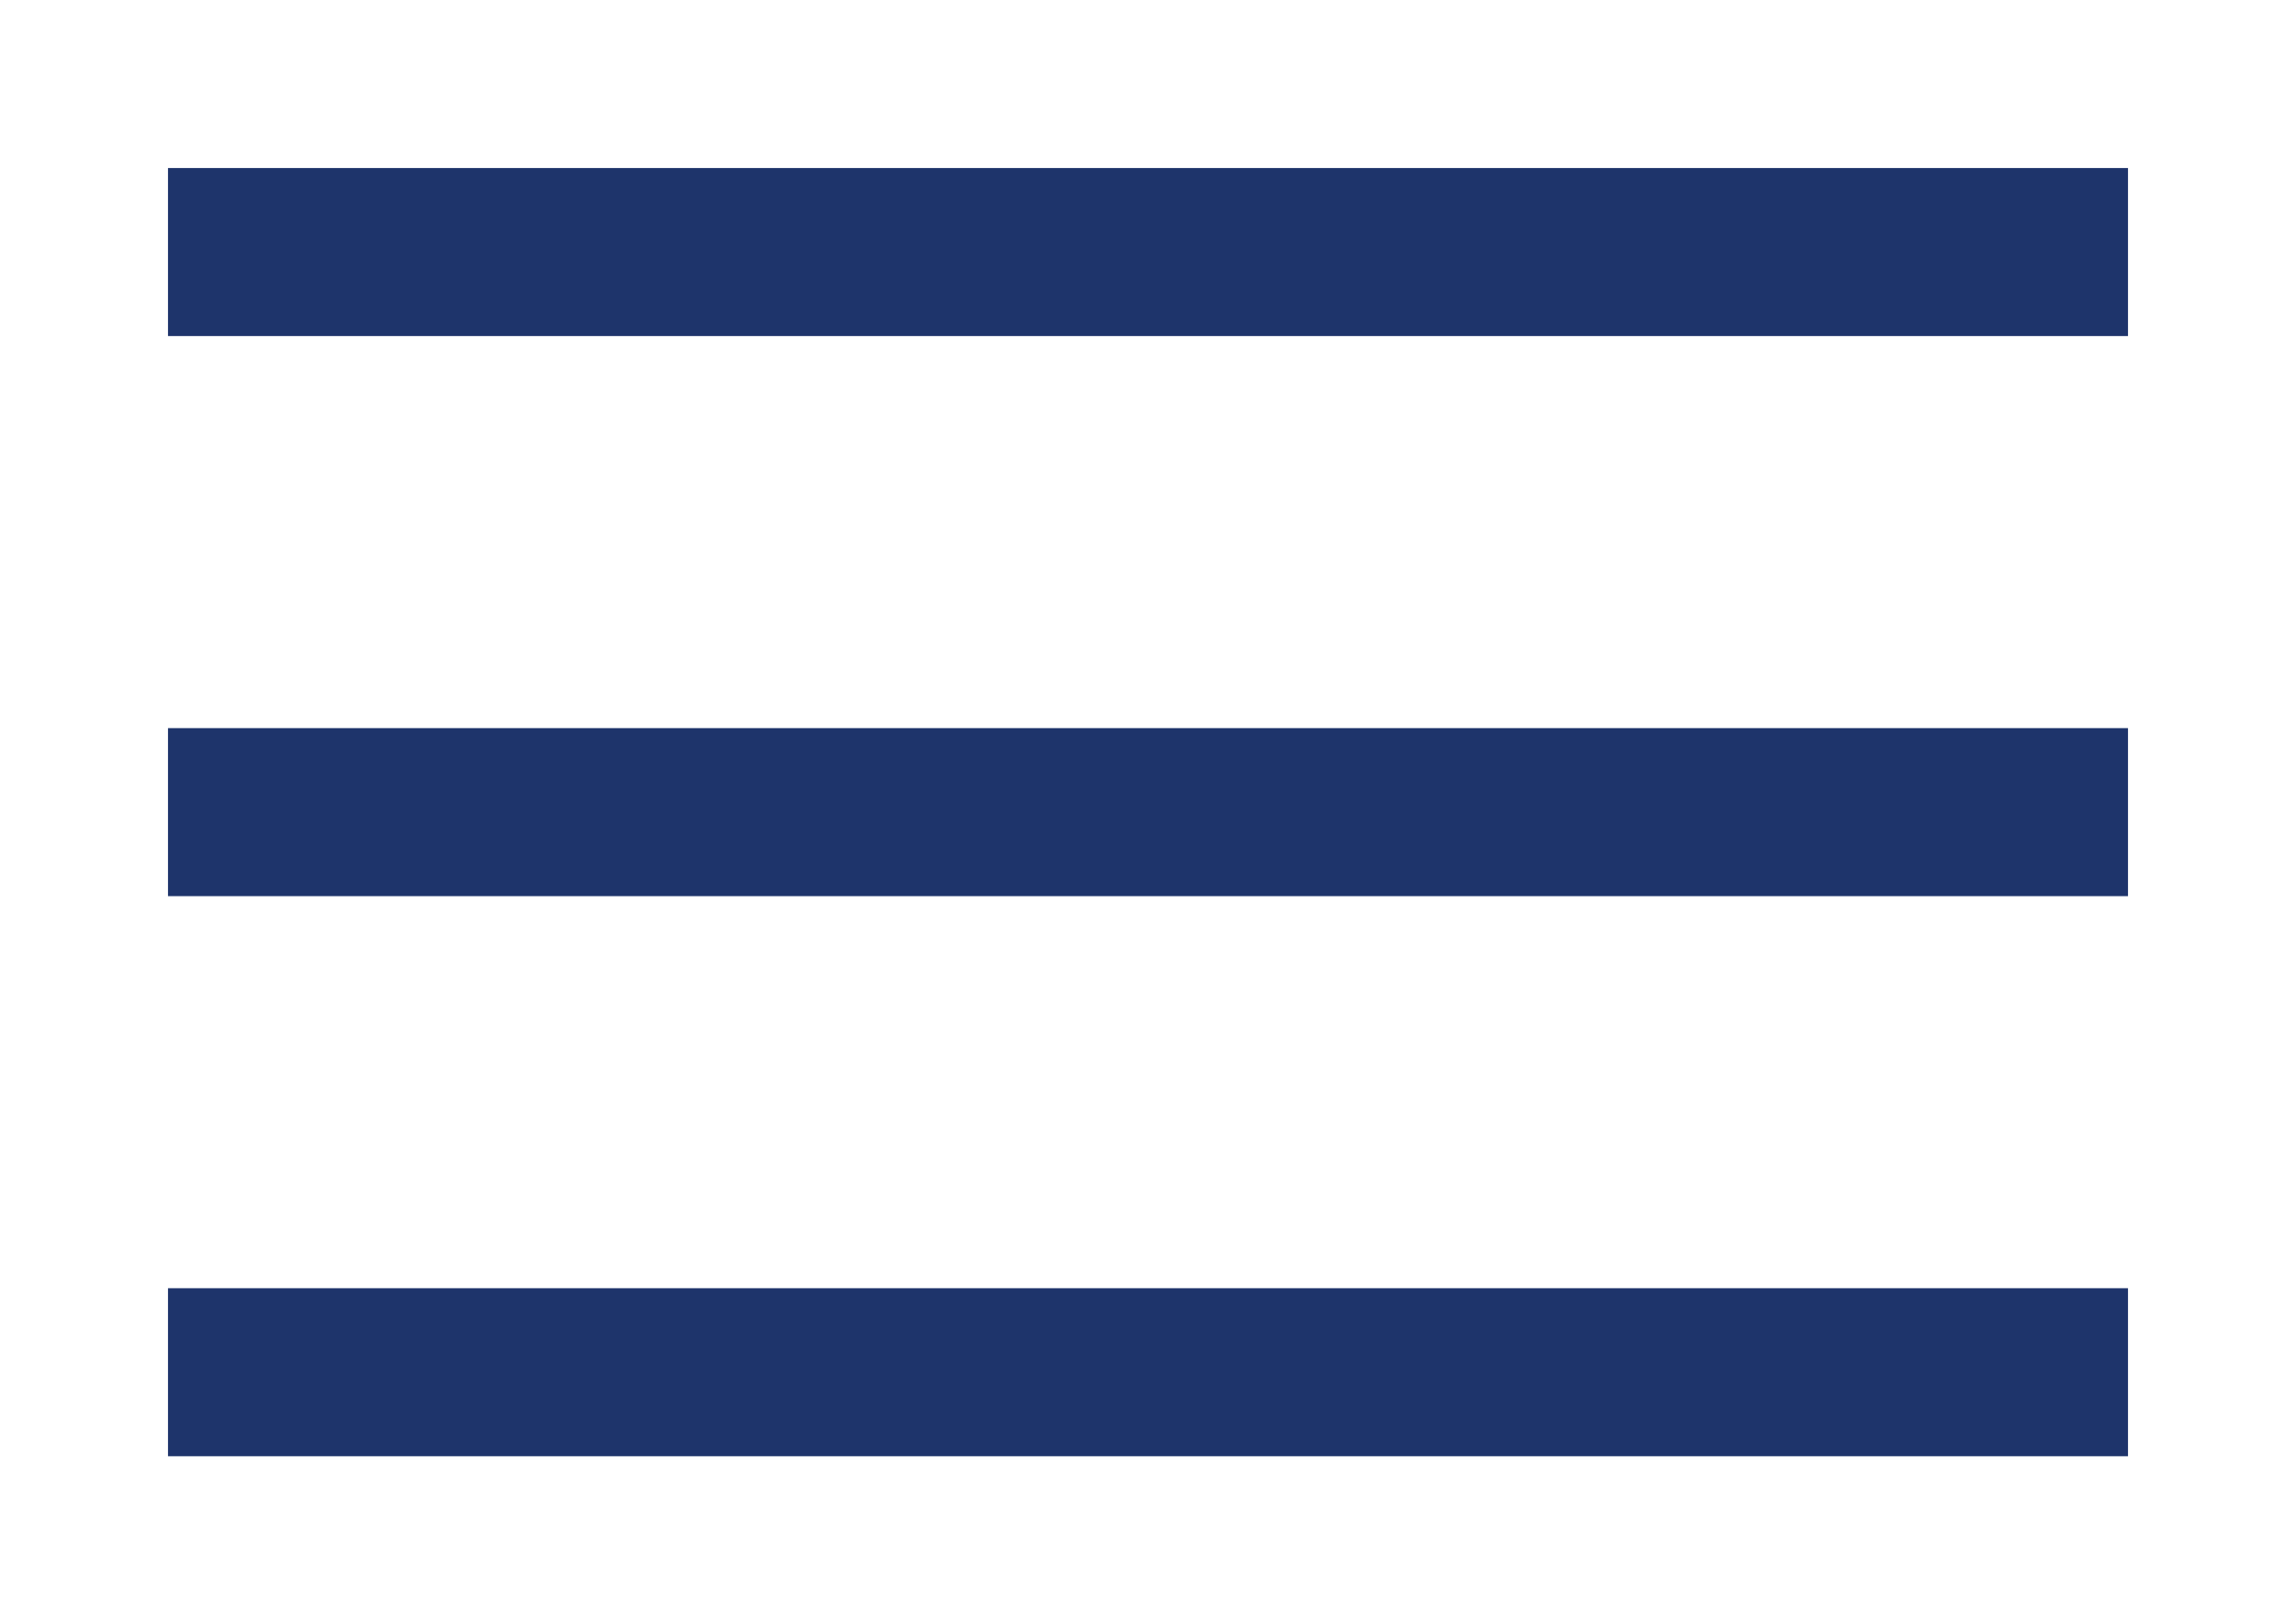
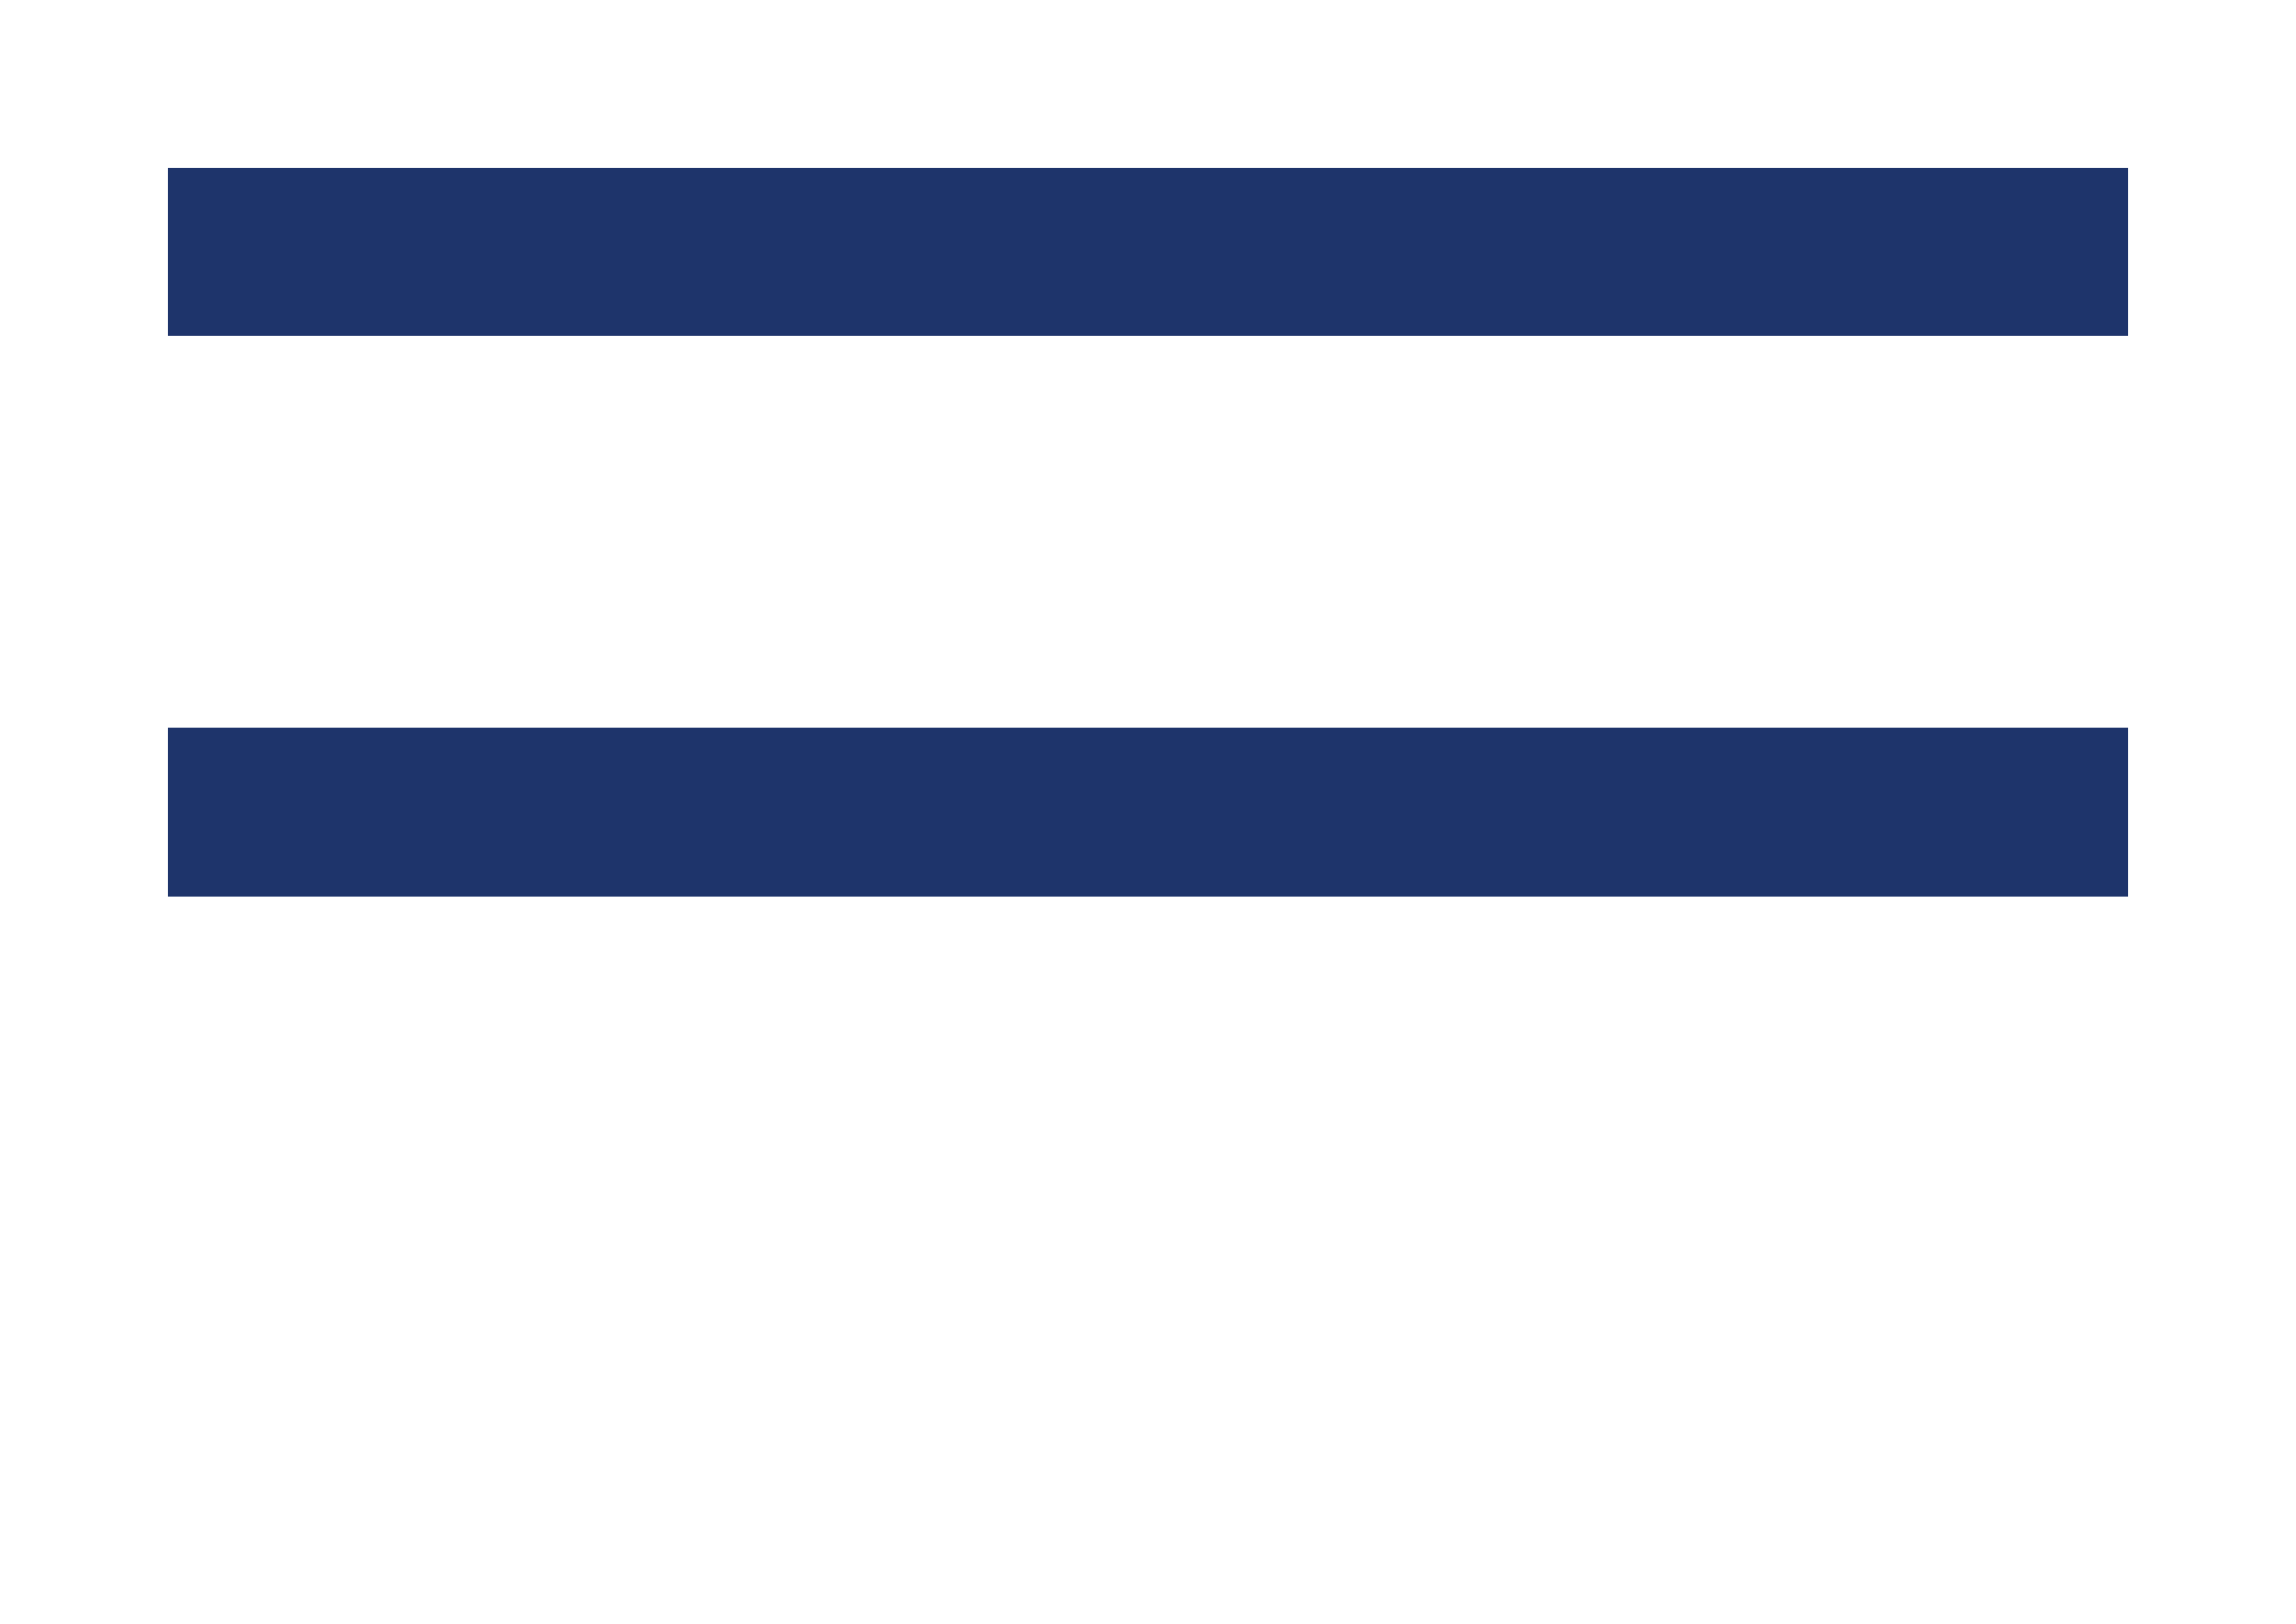
<svg xmlns="http://www.w3.org/2000/svg" width="41" height="29" viewBox="0 0 41 29" fill="none">
  <g filter="url(#filter0_d_511_5725)">
    <rect x="5" y="1" width="35" height="3" fill="#1E346B" />
  </g>
  <g filter="url(#filter1_d_511_5725)">
    <rect x="5" y="11" width="35" height="3" fill="#1E346B" />
  </g>
  <g filter="url(#filter2_d_511_5725)">
-     <rect x="5" y="21" width="35" height="3" fill="#1E346B" />
-   </g>
+     </g>
  <defs>
    <filter id="filter0_d_511_5725" x="0" y="0" width="41" height="9" filterUnits="userSpaceOnUse" color-interpolation-filters="sRGB">
      <feFlood flood-opacity="0" result="BackgroundImageFix" />
      <feColorMatrix in="SourceAlpha" type="matrix" values="0 0 0 0 0 0 0 0 0 0 0 0 0 0 0 0 0 0 127 0" result="hardAlpha" />
      <feOffset dx="-2" dy="2" />
      <feGaussianBlur stdDeviation="1.5" />
      <feComposite in2="hardAlpha" operator="out" />
      <feColorMatrix type="matrix" values="0 0 0 0 0.118 0 0 0 0 0.204 0 0 0 0 0.42 0 0 0 0.25 0" />
      <feBlend mode="normal" in2="BackgroundImageFix" result="effect1_dropShadow_511_5725" />
      <feBlend mode="normal" in="SourceGraphic" in2="effect1_dropShadow_511_5725" result="shape" />
    </filter>
    <filter id="filter1_d_511_5725" x="0" y="10" width="41" height="9" filterUnits="userSpaceOnUse" color-interpolation-filters="sRGB">
      <feFlood flood-opacity="0" result="BackgroundImageFix" />
      <feColorMatrix in="SourceAlpha" type="matrix" values="0 0 0 0 0 0 0 0 0 0 0 0 0 0 0 0 0 0 127 0" result="hardAlpha" />
      <feOffset dx="-2" dy="2" />
      <feGaussianBlur stdDeviation="1.5" />
      <feComposite in2="hardAlpha" operator="out" />
      <feColorMatrix type="matrix" values="0 0 0 0 0.118 0 0 0 0 0.204 0 0 0 0 0.42 0 0 0 0.25 0" />
      <feBlend mode="normal" in2="BackgroundImageFix" result="effect1_dropShadow_511_5725" />
      <feBlend mode="normal" in="SourceGraphic" in2="effect1_dropShadow_511_5725" result="shape" />
    </filter>
    <filter id="filter2_d_511_5725" x="0" y="20" width="41" height="9" filterUnits="userSpaceOnUse" color-interpolation-filters="sRGB">
      <feFlood flood-opacity="0" result="BackgroundImageFix" />
      <feColorMatrix in="SourceAlpha" type="matrix" values="0 0 0 0 0 0 0 0 0 0 0 0 0 0 0 0 0 0 127 0" result="hardAlpha" />
      <feOffset dx="-2" dy="2" />
      <feGaussianBlur stdDeviation="1.5" />
      <feComposite in2="hardAlpha" operator="out" />
      <feColorMatrix type="matrix" values="0 0 0 0 0.118 0 0 0 0 0.204 0 0 0 0 0.42 0 0 0 0.25 0" />
      <feBlend mode="normal" in2="BackgroundImageFix" result="effect1_dropShadow_511_5725" />
      <feBlend mode="normal" in="SourceGraphic" in2="effect1_dropShadow_511_5725" result="shape" />
    </filter>
  </defs>
</svg>